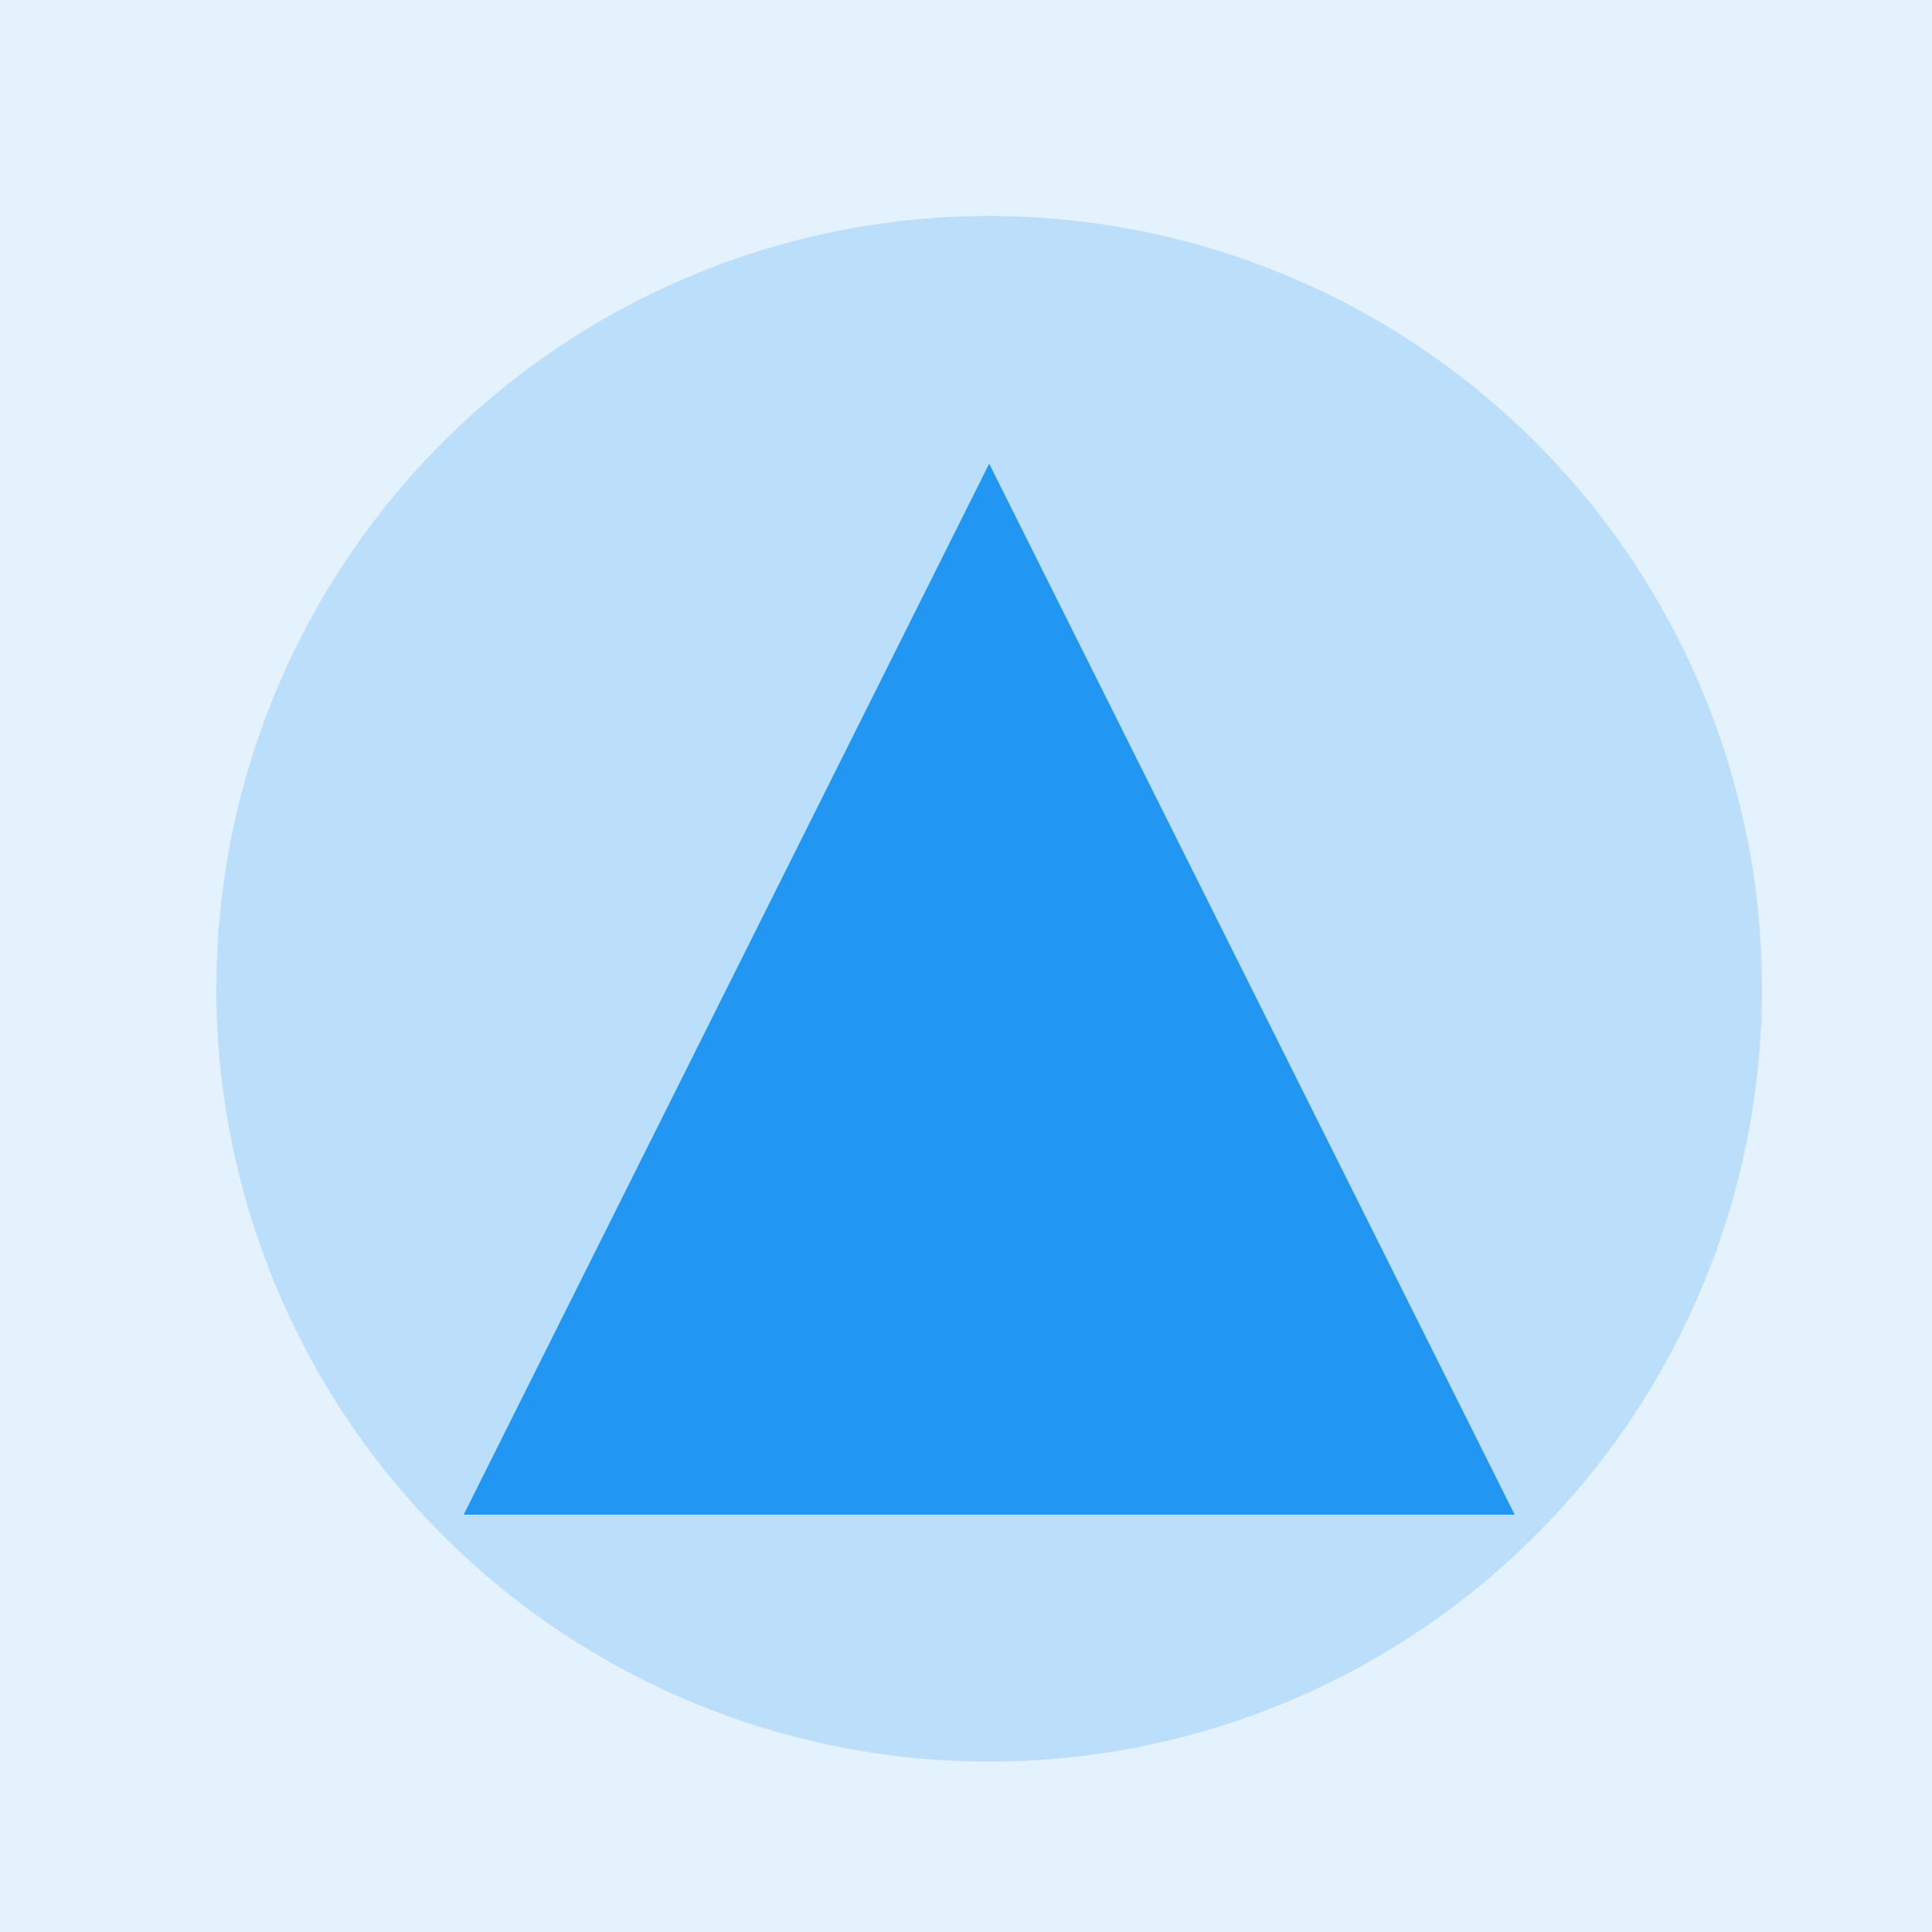
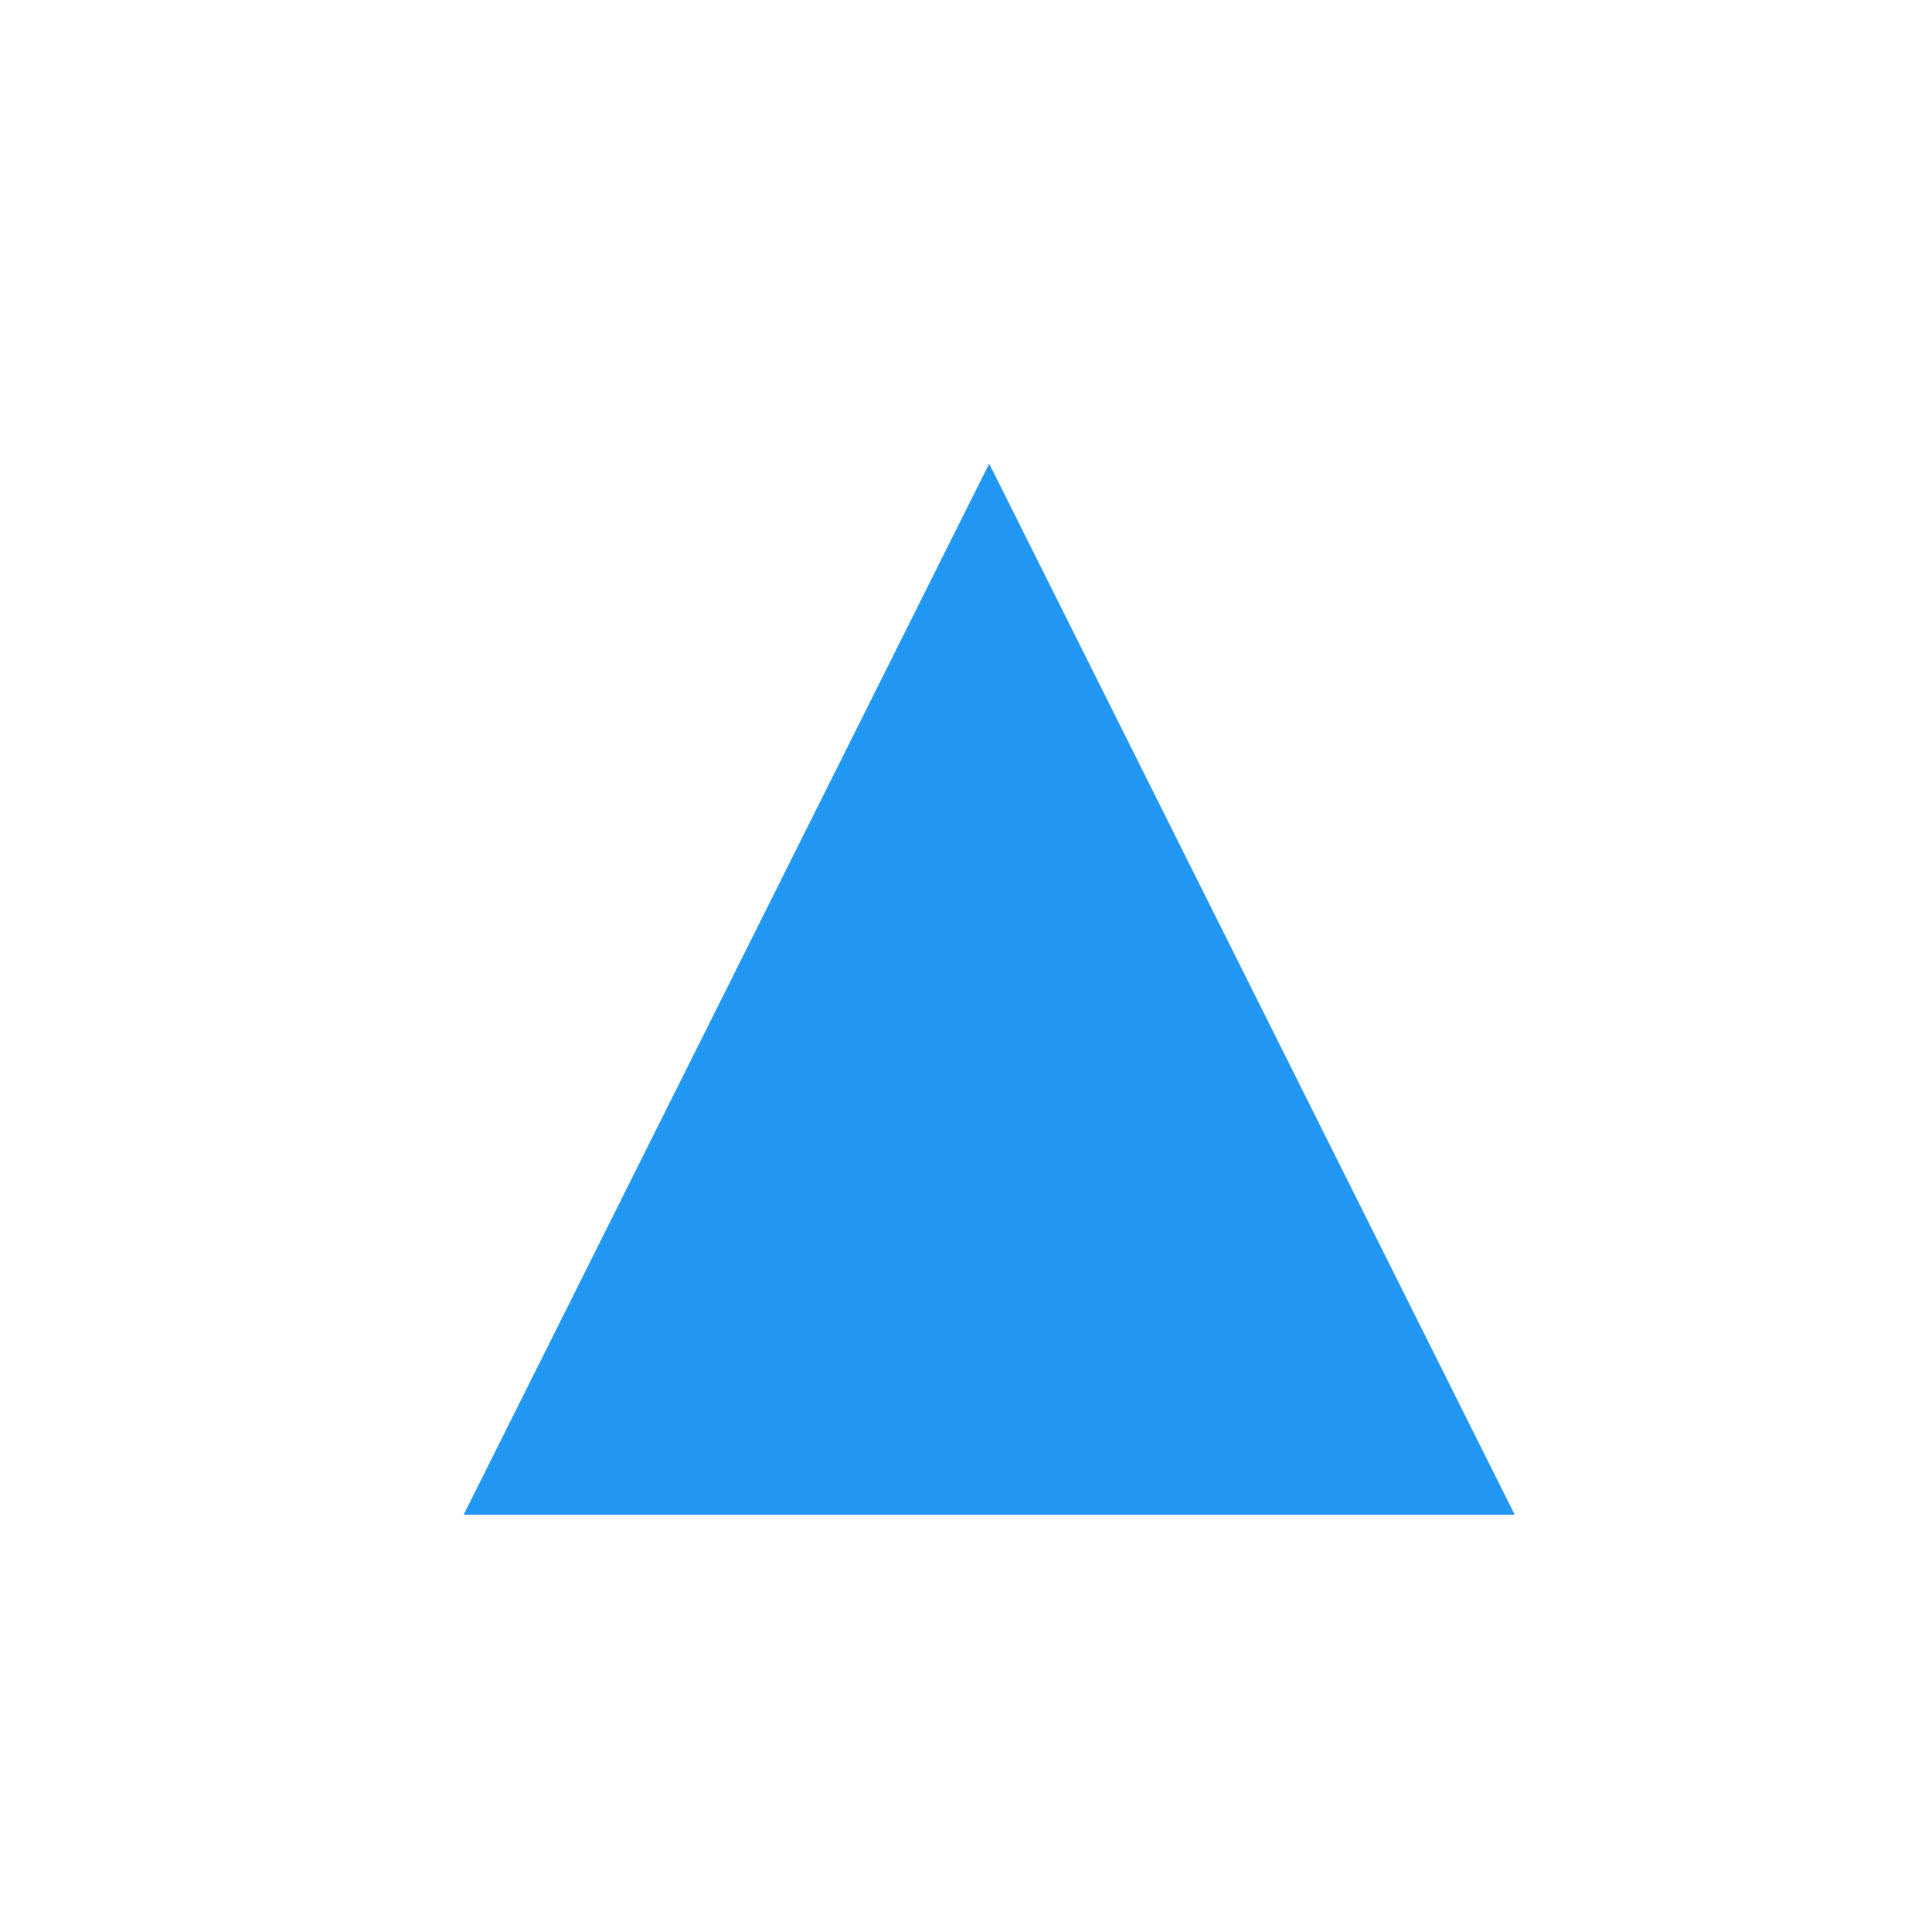
<svg xmlns="http://www.w3.org/2000/svg" width="500" height="500">
  <defs />
  <g>
-     <rect fill="#E3F2FD" stroke="none" x="0" y="0" width="512" height="512" />
-     <path fill="#2196F3" stroke="none" paint-order="stroke fill markers" d=" M 256 120 L 392 392 L 120 392 Z" />
-     <path fill="#FFFFFF" stroke="none" paint-order="stroke fill markers" d=" M 416 256 A 160 160 0 1 1 416 255.84 Z" />
-     <path fill="#BBDEFB" stroke="none" paint-order="stroke fill markers" d=" M 456 256 A 200 200 0 1 1 456 255.8 Z" />
+     <path fill="#BBDEFB" stroke="none" paint-order="stroke fill markers" d=" M 456 256 Z" />
    <path fill="#2196F3" stroke="none" paint-order="stroke fill markers" d=" M 256 120 L 392 392 L 120 392 Z" />
  </g>
</svg>